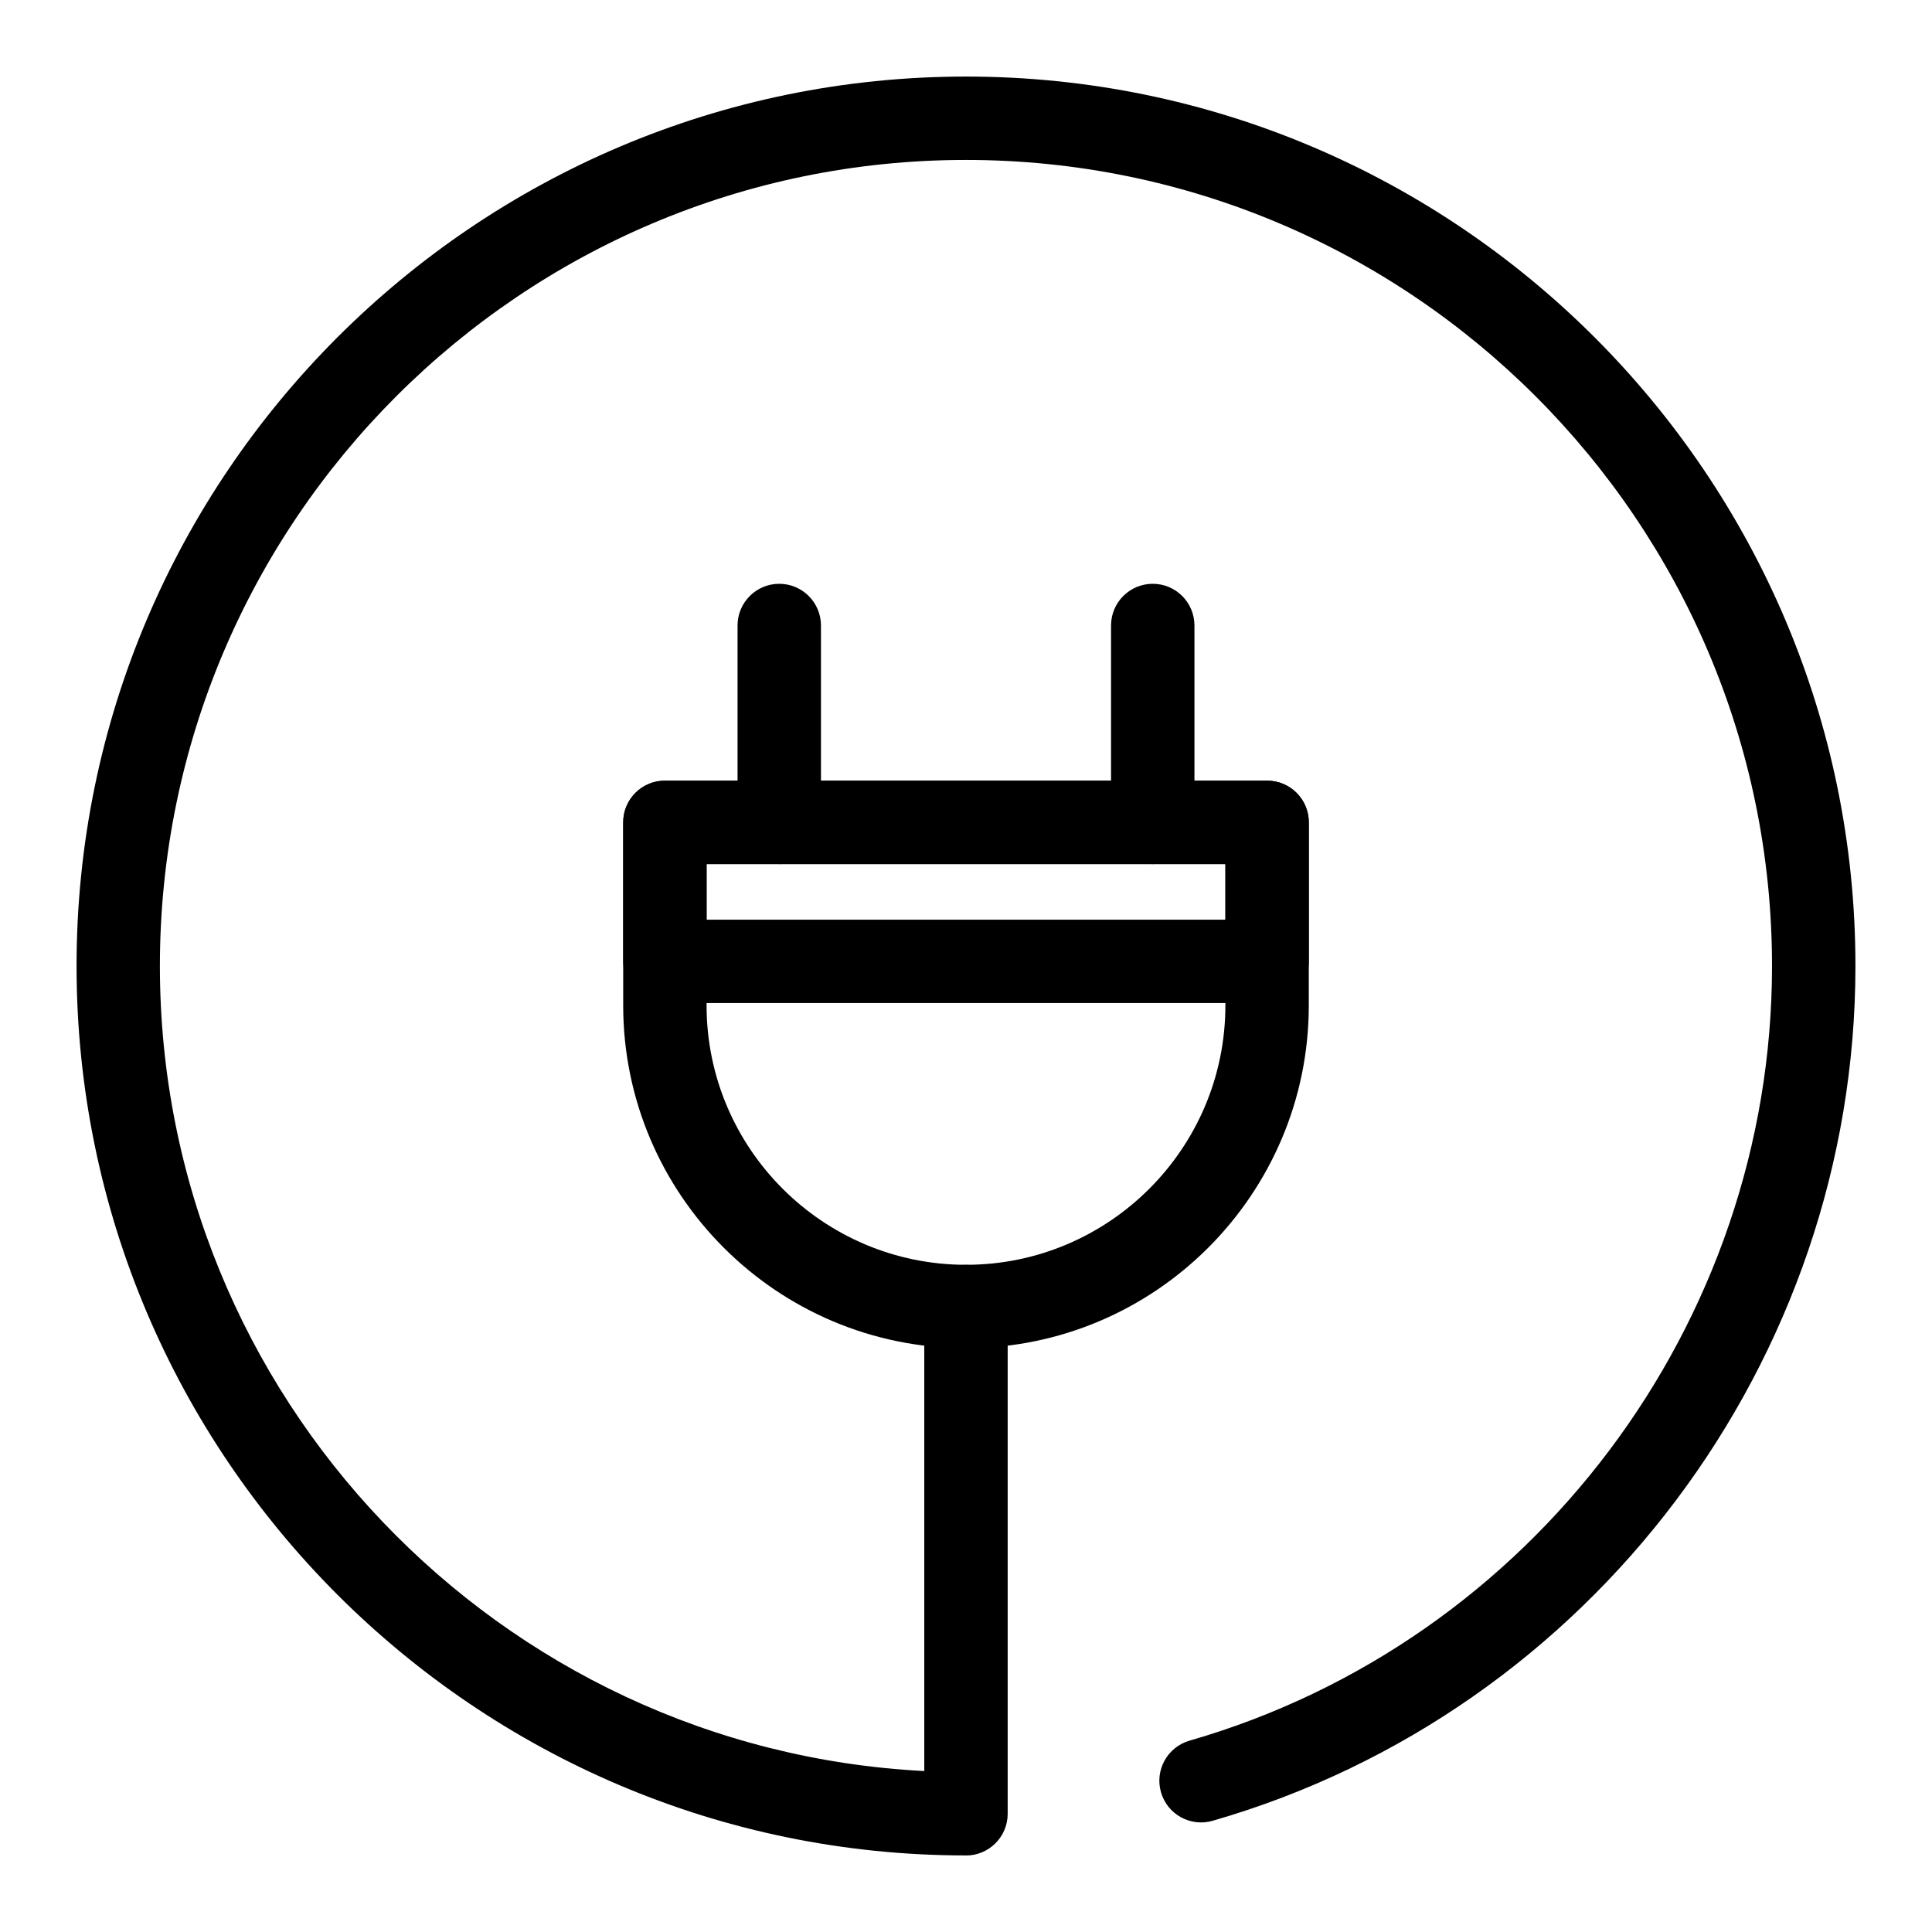
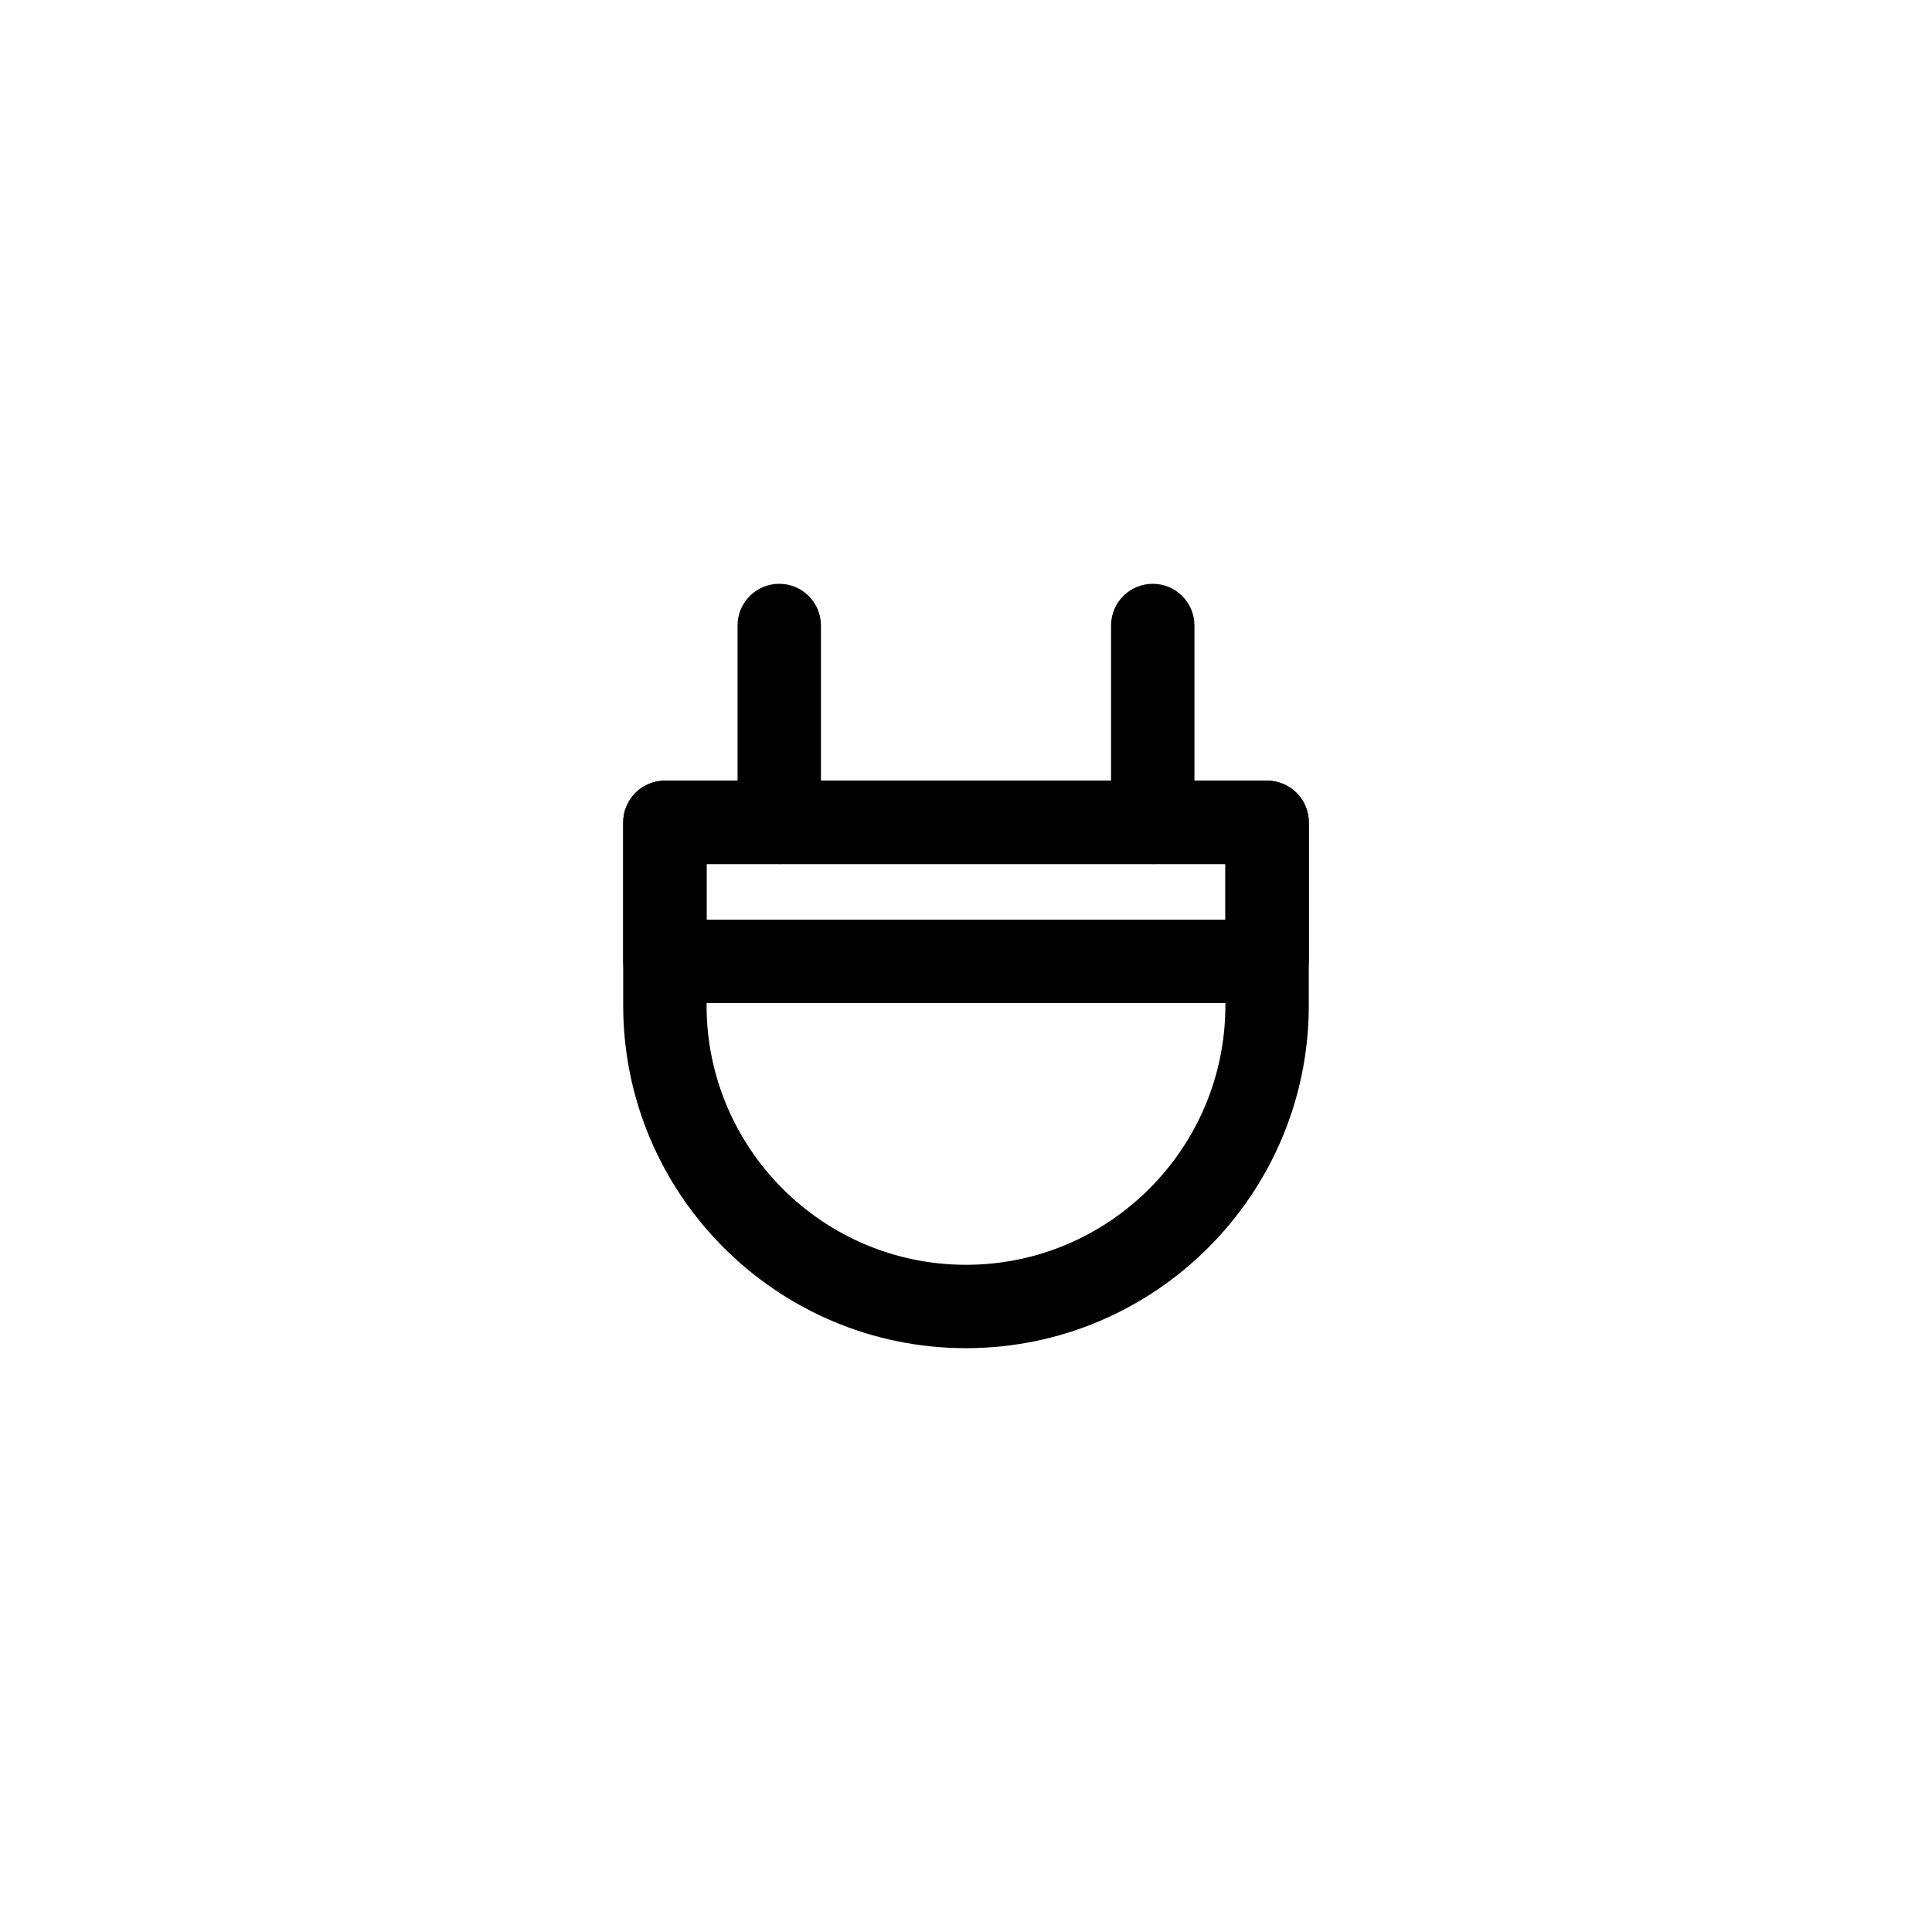
<svg xmlns="http://www.w3.org/2000/svg" fill="#000000" width="800px" height="800px" version="1.1" viewBox="144 144 512 512">
  <g>
    <path d="m400 501.28c-50.094 0-90.848-40.75-90.848-90.848v-48.5c0-6.102 4.949-11.051 11.051-11.051h159.59c6.102 0 11.051 4.949 11.051 11.051v48.5c-0.004 50.098-40.754 90.848-90.848 90.848zm-68.75-128.29v37.449c0 37.91 30.84 68.746 68.746 68.746 37.91 0 68.746-30.84 68.746-68.746v-37.449z" />
    <path d="m350.51 372.99c-6.102 0-11.051-4.949-11.051-11.051v-52.176c0-6.102 4.949-11.051 11.051-11.051 6.102 0 11.051 4.949 11.051 11.051v52.176c0 6.102-4.949 11.051-11.051 11.051z" />
    <path d="m449.49 372.99c-6.102 0-11.051-4.949-11.051-11.051v-52.176c0-6.102 4.949-11.051 11.051-11.051 6.102 0 11.051 4.949 11.051 11.051v52.176c0 6.102-4.949 11.051-11.051 11.051z" />
    <path d="m479.8 409.82h-159.59c-6.102 0-11.051-4.949-11.051-11.051v-36.832c0-6.102 4.949-11.051 11.051-11.051h159.59c6.102 0 11.051 4.949 11.051 11.051v36.832c-0.004 6.102-4.953 11.051-11.051 11.051zm-148.55-22.098h137.5v-14.73h-137.5z" />
-     <path d="m400 635.71c-129.97 0-235.71-105.74-235.71-235.71s105.74-235.71 235.71-235.71c129.97 0 235.71 105.74 235.71 235.71 0 104.49-70.051 197.65-170.36 226.53-5.856 1.691-11.984-1.691-13.676-7.559-1.691-5.863 1.699-11.984 7.559-13.676 90.891-26.18 154.37-110.59 154.37-205.29 0-117.79-95.832-213.62-213.62-213.62-117.78 0-213.61 95.832-213.61 213.62 0 114.09 89.891 207.57 202.57 213.34v-123.1c0-6.102 4.949-11.051 11.051-11.051s11.051 4.949 11.051 11.051v134.43c-0.004 6.102-4.953 11.051-11.051 11.051z" />
  </g>
</svg>